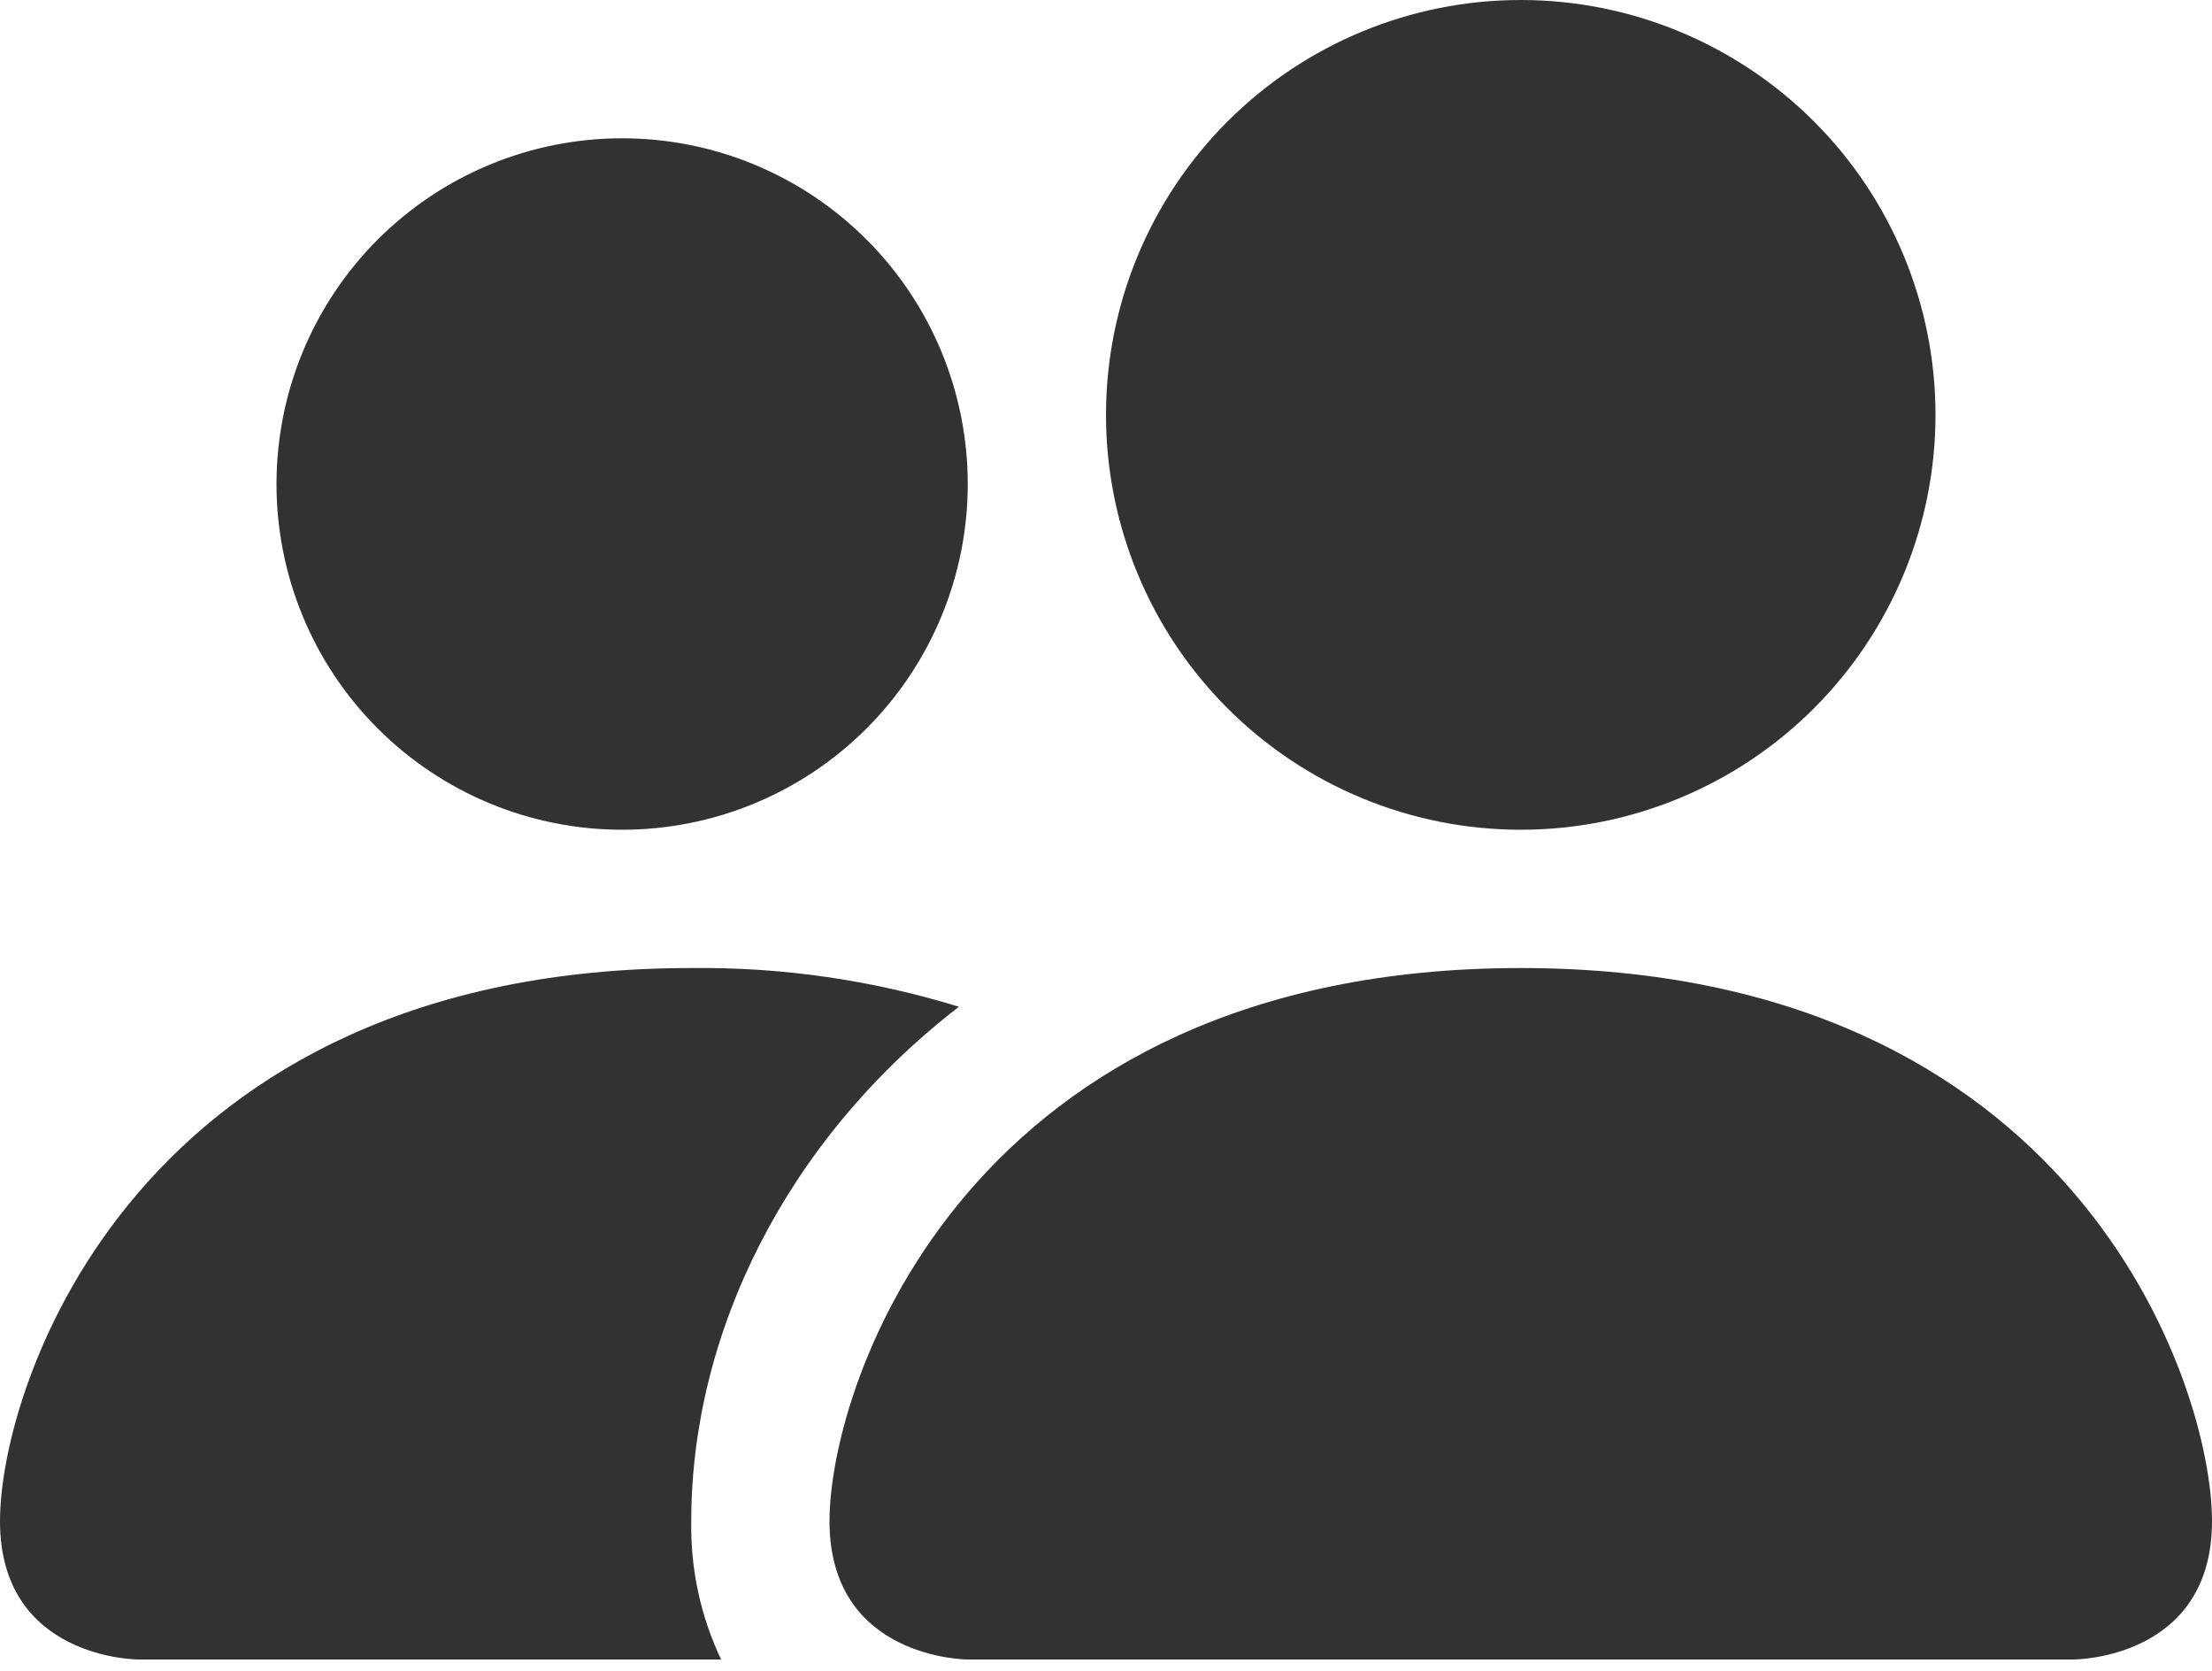
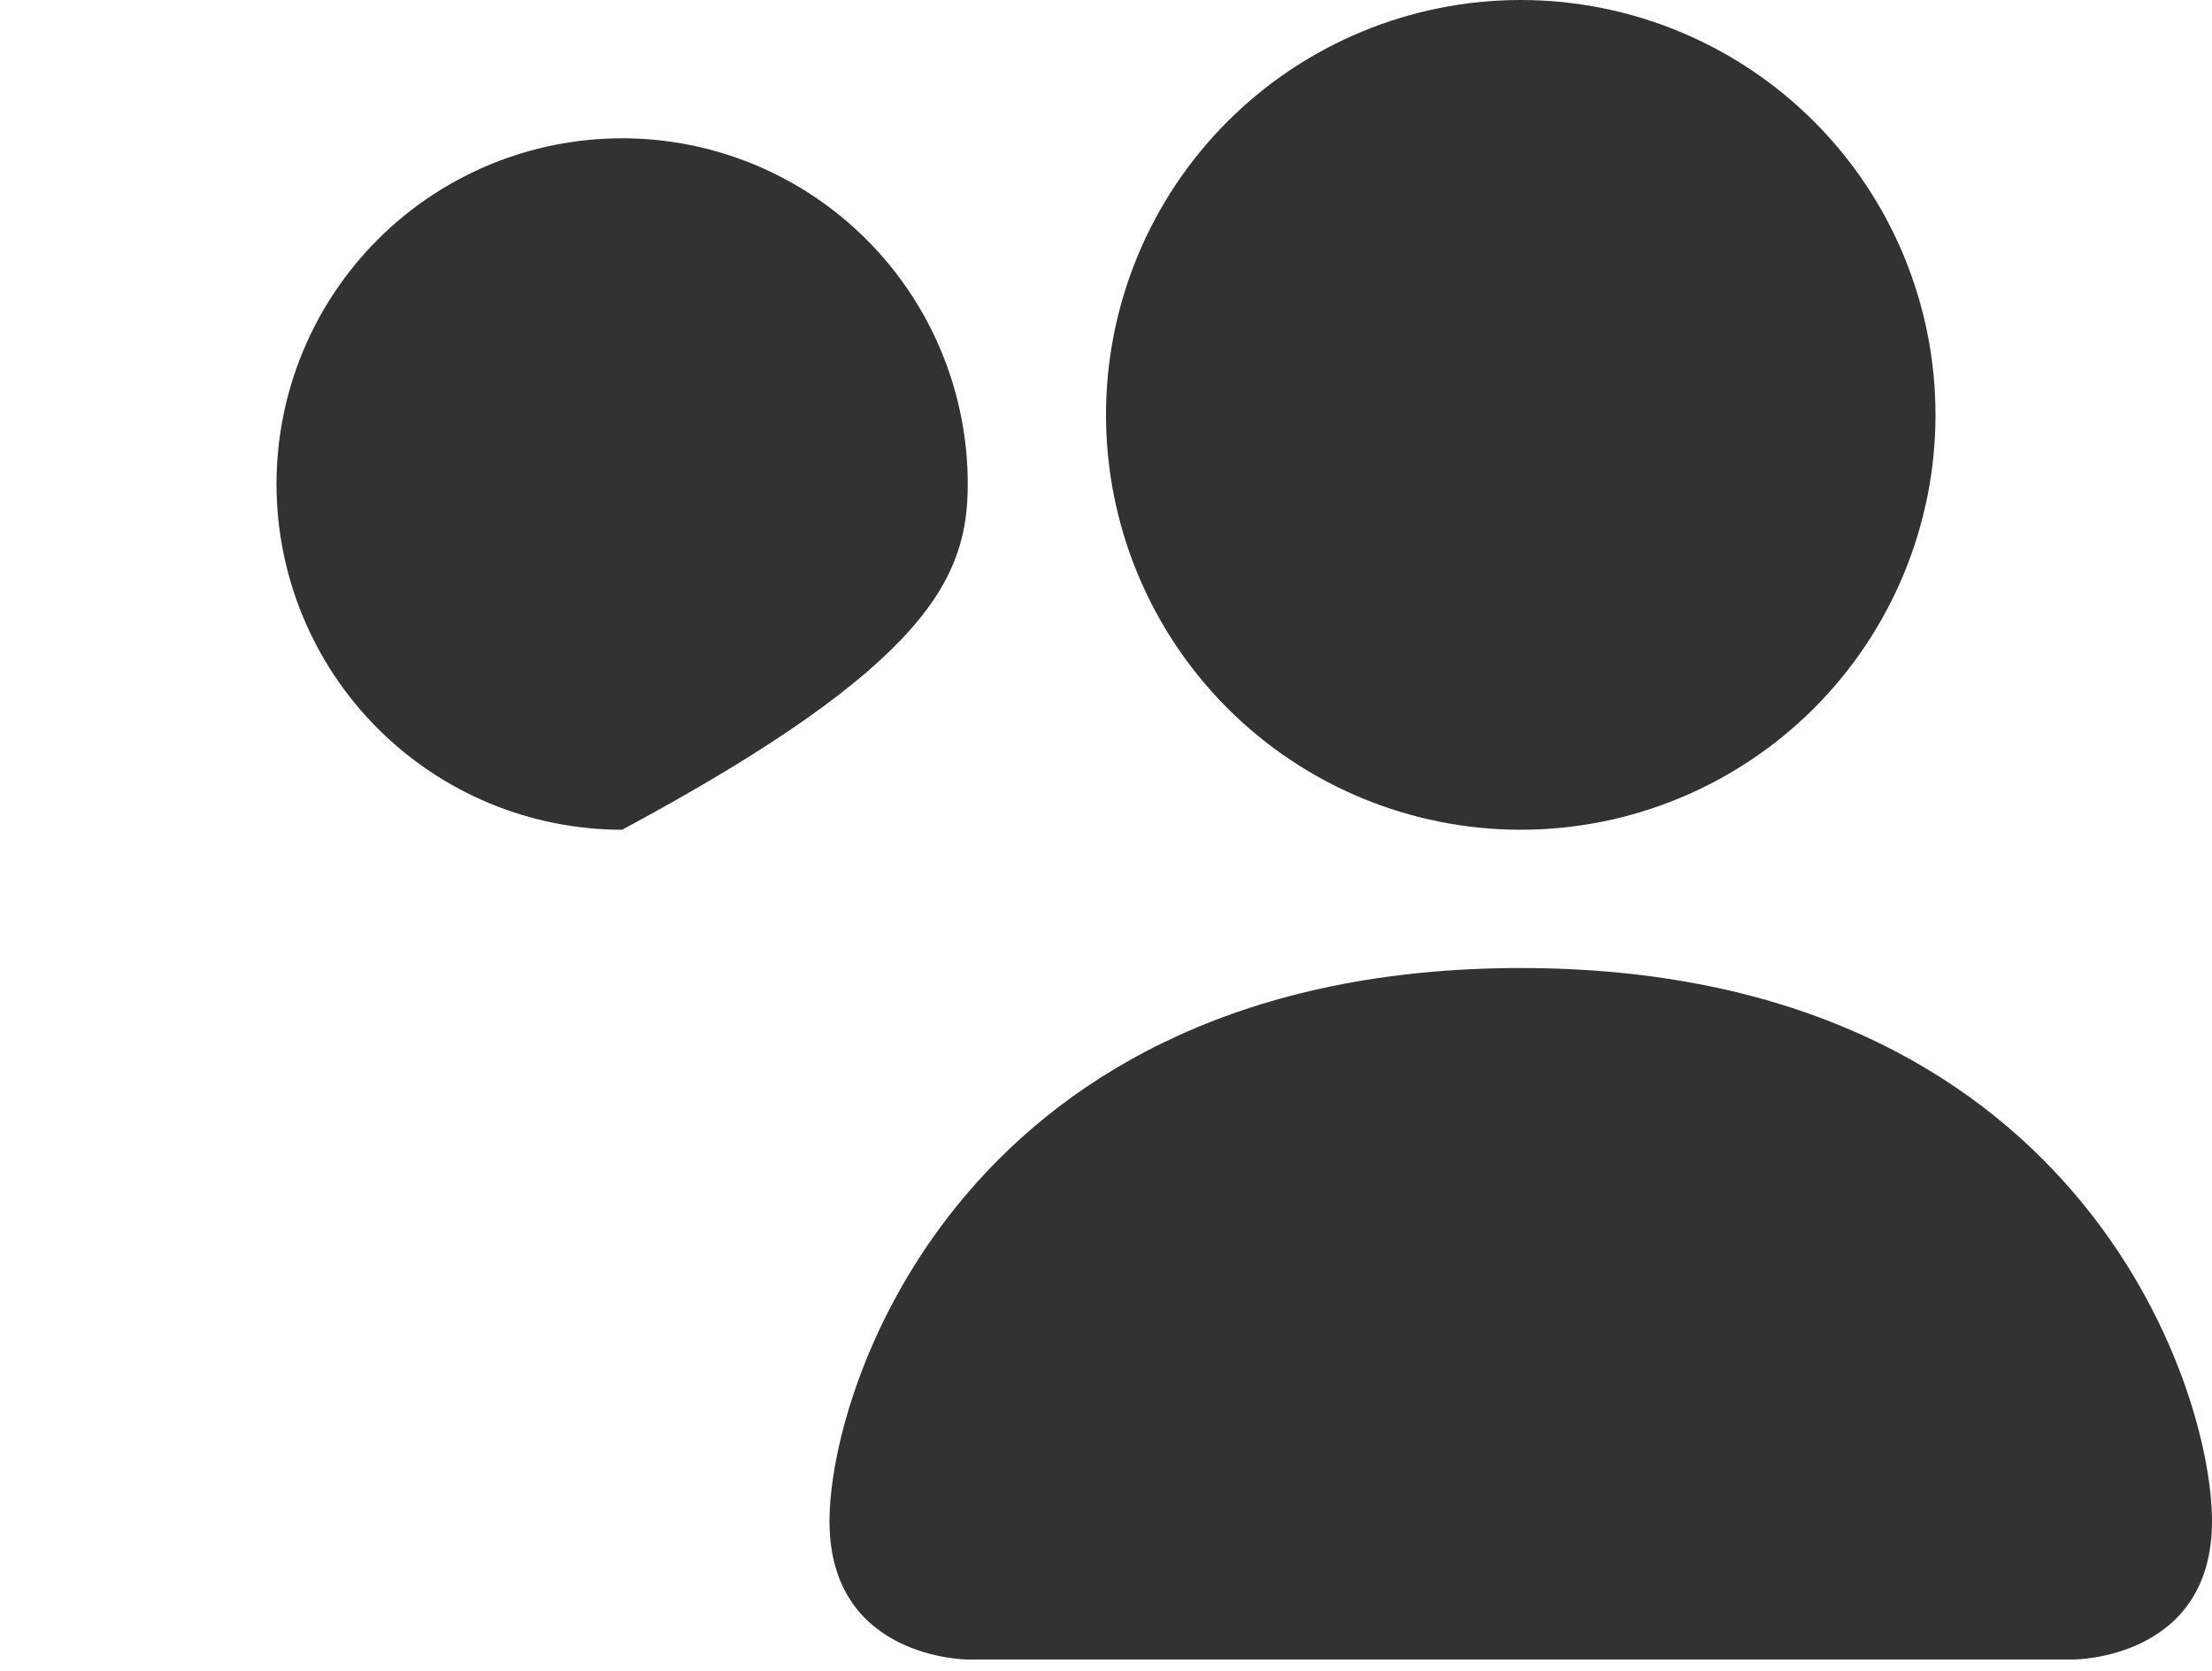
<svg xmlns="http://www.w3.org/2000/svg" width="94" height="71" viewBox="0 0 94 71" fill="none">
  <path d="M41.125 70.5C41.125 70.5 35.25 70.5 35.25 64.625C35.25 58.75 41.125 41.125 64.625 41.125C88.125 41.125 94 58.75 94 64.625C94 70.5 88.125 70.5 88.125 70.5H41.125ZM64.625 35.25C69.299 35.25 73.782 33.393 77.088 30.088C80.393 26.782 82.25 22.299 82.25 17.625C82.25 12.951 80.393 8.468 77.088 5.162C73.782 1.857 69.299 0 64.625 0C59.951 0 55.468 1.857 52.162 5.162C48.857 8.468 47 12.951 47 17.625C47 22.299 48.857 26.782 52.162 30.088C55.468 33.393 59.951 35.25 64.625 35.25Z" fill="#323232" />
-   <path fill-rule="evenodd" clip-rule="evenodd" d="M30.644 70.5C29.773 68.666 29.339 66.655 29.375 64.625C29.375 56.664 33.37 48.469 40.749 42.77C37.066 41.635 33.229 41.08 29.375 41.125C5.875 41.125 0 58.75 0 64.625C0 70.5 5.875 70.5 5.875 70.5H30.644Z" fill="#323232" />
-   <path d="M26.438 35.25C30.333 35.25 34.069 33.703 36.823 30.948C39.578 28.194 41.125 24.458 41.125 20.562C41.125 16.667 39.578 12.931 36.823 10.177C34.069 7.422 30.333 5.875 26.438 5.875C22.542 5.875 18.806 7.422 16.052 10.177C13.297 12.931 11.75 16.667 11.75 20.562C11.75 24.458 13.297 28.194 16.052 30.948C18.806 33.703 22.542 35.25 26.438 35.25Z" fill="#323232" />
+   <path d="M26.438 35.25C39.578 28.194 41.125 24.458 41.125 20.562C41.125 16.667 39.578 12.931 36.823 10.177C34.069 7.422 30.333 5.875 26.438 5.875C22.542 5.875 18.806 7.422 16.052 10.177C13.297 12.931 11.75 16.667 11.75 20.562C11.75 24.458 13.297 28.194 16.052 30.948C18.806 33.703 22.542 35.25 26.438 35.25Z" fill="#323232" />
</svg>